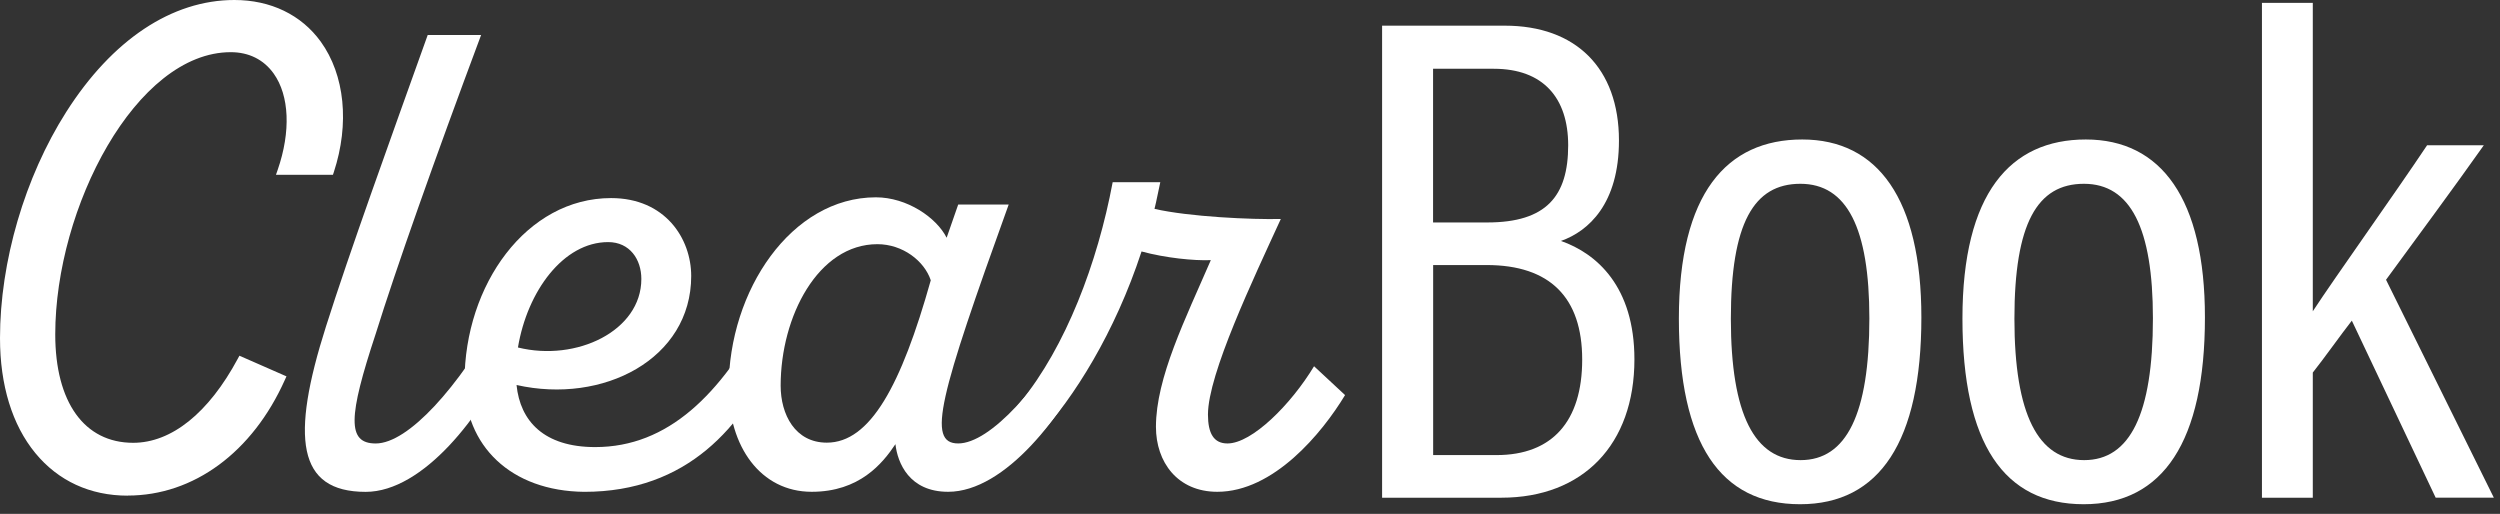
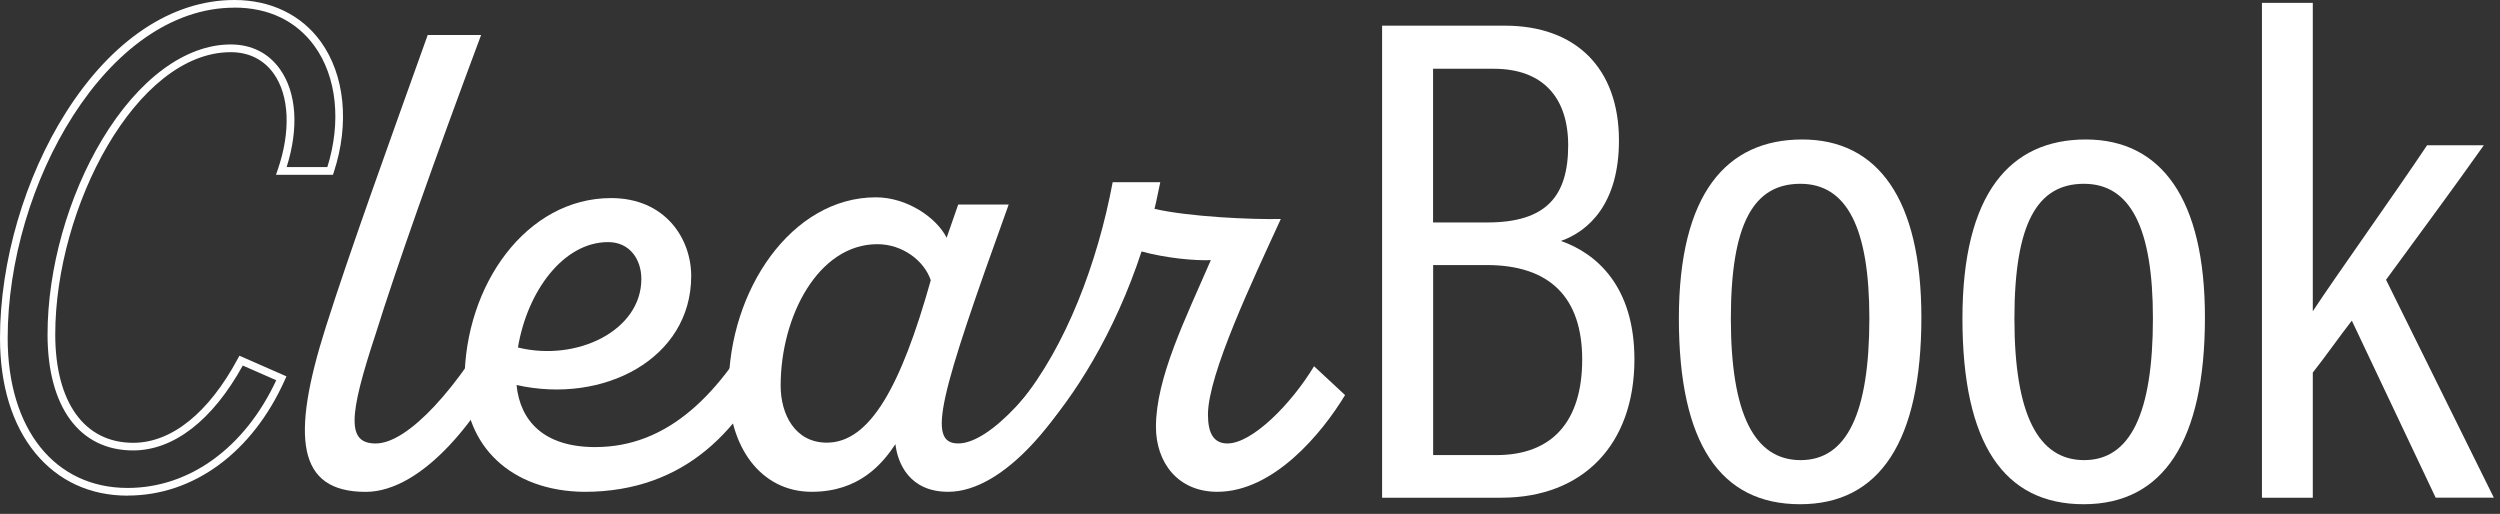
<svg xmlns="http://www.w3.org/2000/svg" width="180" height="37" viewBox="0 0 180 37" fill="none">
  <rect x="0" y="0" width="180" height="37" fill="#333333" stroke="none" />
  <path d="M99.508 1.848L108.356 1.848C113.441 1.848 116.565 4.891 116.565 10.117C116.565 14.676 114.37 16.649 112.388 17.348C114.965 18.252 117.678 20.63 117.678 25.877C117.678 31.995 113.987 35.835 108.097 35.835L99.511 35.835L99.511 1.848L99.508 1.848ZM107.081 16.017C111.347 16.017 112.909 14.115 112.909 10.46C112.909 7.057 111.117 4.951 107.553 4.951L103.181 4.951L103.181 16.017L107.078 16.017L107.081 16.017ZM103.184 32.766L107.751 32.766C111.75 32.766 113.918 30.349 113.918 25.888C113.918 21.427 111.6 19.083 107.038 19.083L103.187 19.083L103.187 32.766L103.184 32.766Z" fill="white" />
  <path d="M138.339 22.851C138.339 31.777 135.336 36.304 129.606 36.304C123.877 36.304 120.879 31.947 120.879 22.938C120.879 13.929 124.317 10.043 129.762 10.043C135.207 10.043 138.339 14.337 138.339 22.851ZM124.622 22.952C124.622 29.855 126.342 33.129 129.644 33.129C132.946 33.129 134.594 29.806 134.594 22.92C134.594 16.428 132.986 13.233 129.626 13.233C126.267 13.233 124.622 16.078 124.622 22.949L124.622 22.952Z" fill="white" />
  <path d="M158.755 22.851C158.755 31.777 155.752 36.304 150.023 36.304C144.293 36.304 141.296 31.947 141.296 22.938C141.296 13.929 144.733 10.043 150.178 10.043C155.623 10.043 158.755 14.337 158.755 22.851ZM145.038 22.952C145.038 29.855 146.758 33.129 150.06 33.129C153.362 33.129 155.01 29.806 155.01 22.92C155.01 16.428 153.403 13.233 150.043 13.233C146.683 13.233 145.038 16.078 145.038 22.949L145.038 22.952Z" fill="white" />
  <path d="M166.519 22.415C168.144 19.933 172.455 13.901 174.751 10.458L178.835 10.458C176.557 13.68 174.138 16.936 171.794 20.143L179.557 35.834L175.369 35.834L169.332 23.086C168.598 24.02 167.269 25.89 166.521 26.825L166.521 35.837L162.86 35.837L162.86 0.207L166.521 0.207L166.521 22.415L166.519 22.415Z" fill="white" />
-   <path d="M0.276 24.344C0.276 13.411 7.346 0.277 16.875 0.277C23.022 0.277 25.789 6.162 23.77 12.309L20.255 12.309C21.966 7.347 20.212 3.482 16.611 3.482C9.802 3.482 3.699 14.461 3.699 24.079C3.699 28.909 5.718 32.159 9.584 32.159C12.745 32.159 15.426 29.567 17.359 25.966L20.258 27.24C18.368 31.454 14.591 35.409 9.193 35.409C3.794 35.409 0.276 31.19 0.276 24.338L0.276 24.344Z" fill="white" />
  <path d="M9.19 35.687C6.489 35.687 4.191 34.626 2.543 32.621C0.877 30.596 3.16268e-07 27.734 2.77596e-07 24.343C2.14847e-07 18.84 1.783 12.754 4.769 8.06C8.077 2.862 12.377 1.72154e-07 16.876 2.34726e-07C19.485 2.71013e-07 21.691 1.064 23.091 2.994C24.826 5.393 25.18 8.908 24.035 12.394L23.972 12.584L19.87 12.584L19.997 12.219C20.946 9.472 20.836 6.886 19.706 5.298C18.987 4.289 17.917 3.757 16.614 3.757C9.808 3.757 3.978 14.931 3.978 24.078C3.978 28.965 6.075 31.882 9.587 31.882C12.351 31.882 15.023 29.733 17.117 25.835L17.238 25.611L20.626 27.098L20.511 27.351C18.176 32.569 13.945 35.681 9.193 35.681L9.19 35.687ZM16.876 0.552C7.683 0.552 0.552 13.341 0.552 24.343C0.552 30.898 3.943 35.132 9.19 35.132C13.64 35.132 17.623 32.241 19.89 27.377L17.48 26.319C15.305 30.262 12.506 32.431 9.584 32.431C5.727 32.431 3.423 29.307 3.423 24.075C3.423 19.378 4.898 14.129 7.366 10.027C9.978 5.689 13.349 3.201 16.611 3.201C18.101 3.201 19.326 3.814 20.155 4.976C21.354 6.662 21.527 9.216 20.638 12.029L23.569 12.029C24.587 8.773 24.245 5.528 22.643 3.314C21.331 1.504 19.338 0.547 16.876 0.547L16.876 0.552Z" fill="white" />
  <path d="M36.72 25.436C34.744 29.854 30.484 35.414 26.328 35.414C21.392 35.414 20.923 31.516 23.468 23.514C25.183 18.109 28.042 10.211 30.795 2.52L34.64 2.52C31.263 11.56 28.508 19.358 27.052 24.032C25.076 30.009 24.973 31.93 27.052 31.93C29.391 31.93 33.029 27.878 35.992 22.525L36.72 25.436Z" fill="white" />
  <path d="M55.844 25.433C53.506 30.683 49.505 35.412 42.072 35.412C36.771 35.36 33.446 32.087 33.446 27.461C33.446 20.498 37.916 14.262 43.997 14.262C47.894 14.262 49.767 17.173 49.767 19.873C49.767 25.851 43.427 29.124 37.191 27.72C37.45 30.32 39.167 32.19 42.855 32.19C48.104 32.19 51.895 28.396 55.065 22.474L55.844 25.436L55.844 25.433ZM37.292 25.019C41.503 26.061 46.177 23.826 46.177 20.084C46.177 18.68 45.346 17.431 43.787 17.431C40.565 17.431 37.965 20.966 37.292 25.019Z" fill="white" />
  <path d="M78.657 25.431C76.629 29.849 72.369 35.409 68.265 35.409C65.46 35.409 64.626 33.329 64.471 31.98C63.536 33.384 61.871 35.409 58.442 35.409C54.754 35.409 52.465 32.135 52.465 27.927C52.465 20.912 56.986 14.207 63.064 14.207C65.299 14.207 67.428 15.662 68.158 17.118L68.99 14.728L72.625 14.728C67.638 28.549 66.703 31.928 68.99 31.928C71.276 31.928 74.964 27.875 77.875 22.523L78.654 25.433L78.657 25.431ZM67.016 20.181C66.547 18.778 64.989 17.581 63.171 17.581C58.911 17.581 56.207 22.779 56.207 27.766C56.207 29.846 57.248 31.871 59.532 31.871C62.65 31.871 64.885 27.766 67.016 20.178L67.016 20.181Z" fill="white" />
  <path d="M96.845 28.445C95.182 31.198 91.699 35.409 87.646 35.409C84.787 35.409 83.228 33.281 83.228 30.732C83.228 27.197 85.359 22.937 87.18 18.729C85.983 18.781 83.904 18.574 82.192 18.105C80.268 23.976 77.308 28.655 74.763 31.408C72.838 33.536 71.021 31.877 73.463 28.966C76.736 24.965 79.023 18.936 80.113 13.117L83.541 13.117C83.386 13.793 83.282 14.417 83.124 15.039C85.618 15.611 90.14 15.818 92.219 15.766C90.243 20.078 86.973 26.941 86.973 29.849C86.973 31.201 87.387 31.929 88.377 31.929C90.143 31.929 92.95 29.124 94.612 26.369L96.847 28.448L96.845 28.445Z" fill="white" />
</svg>